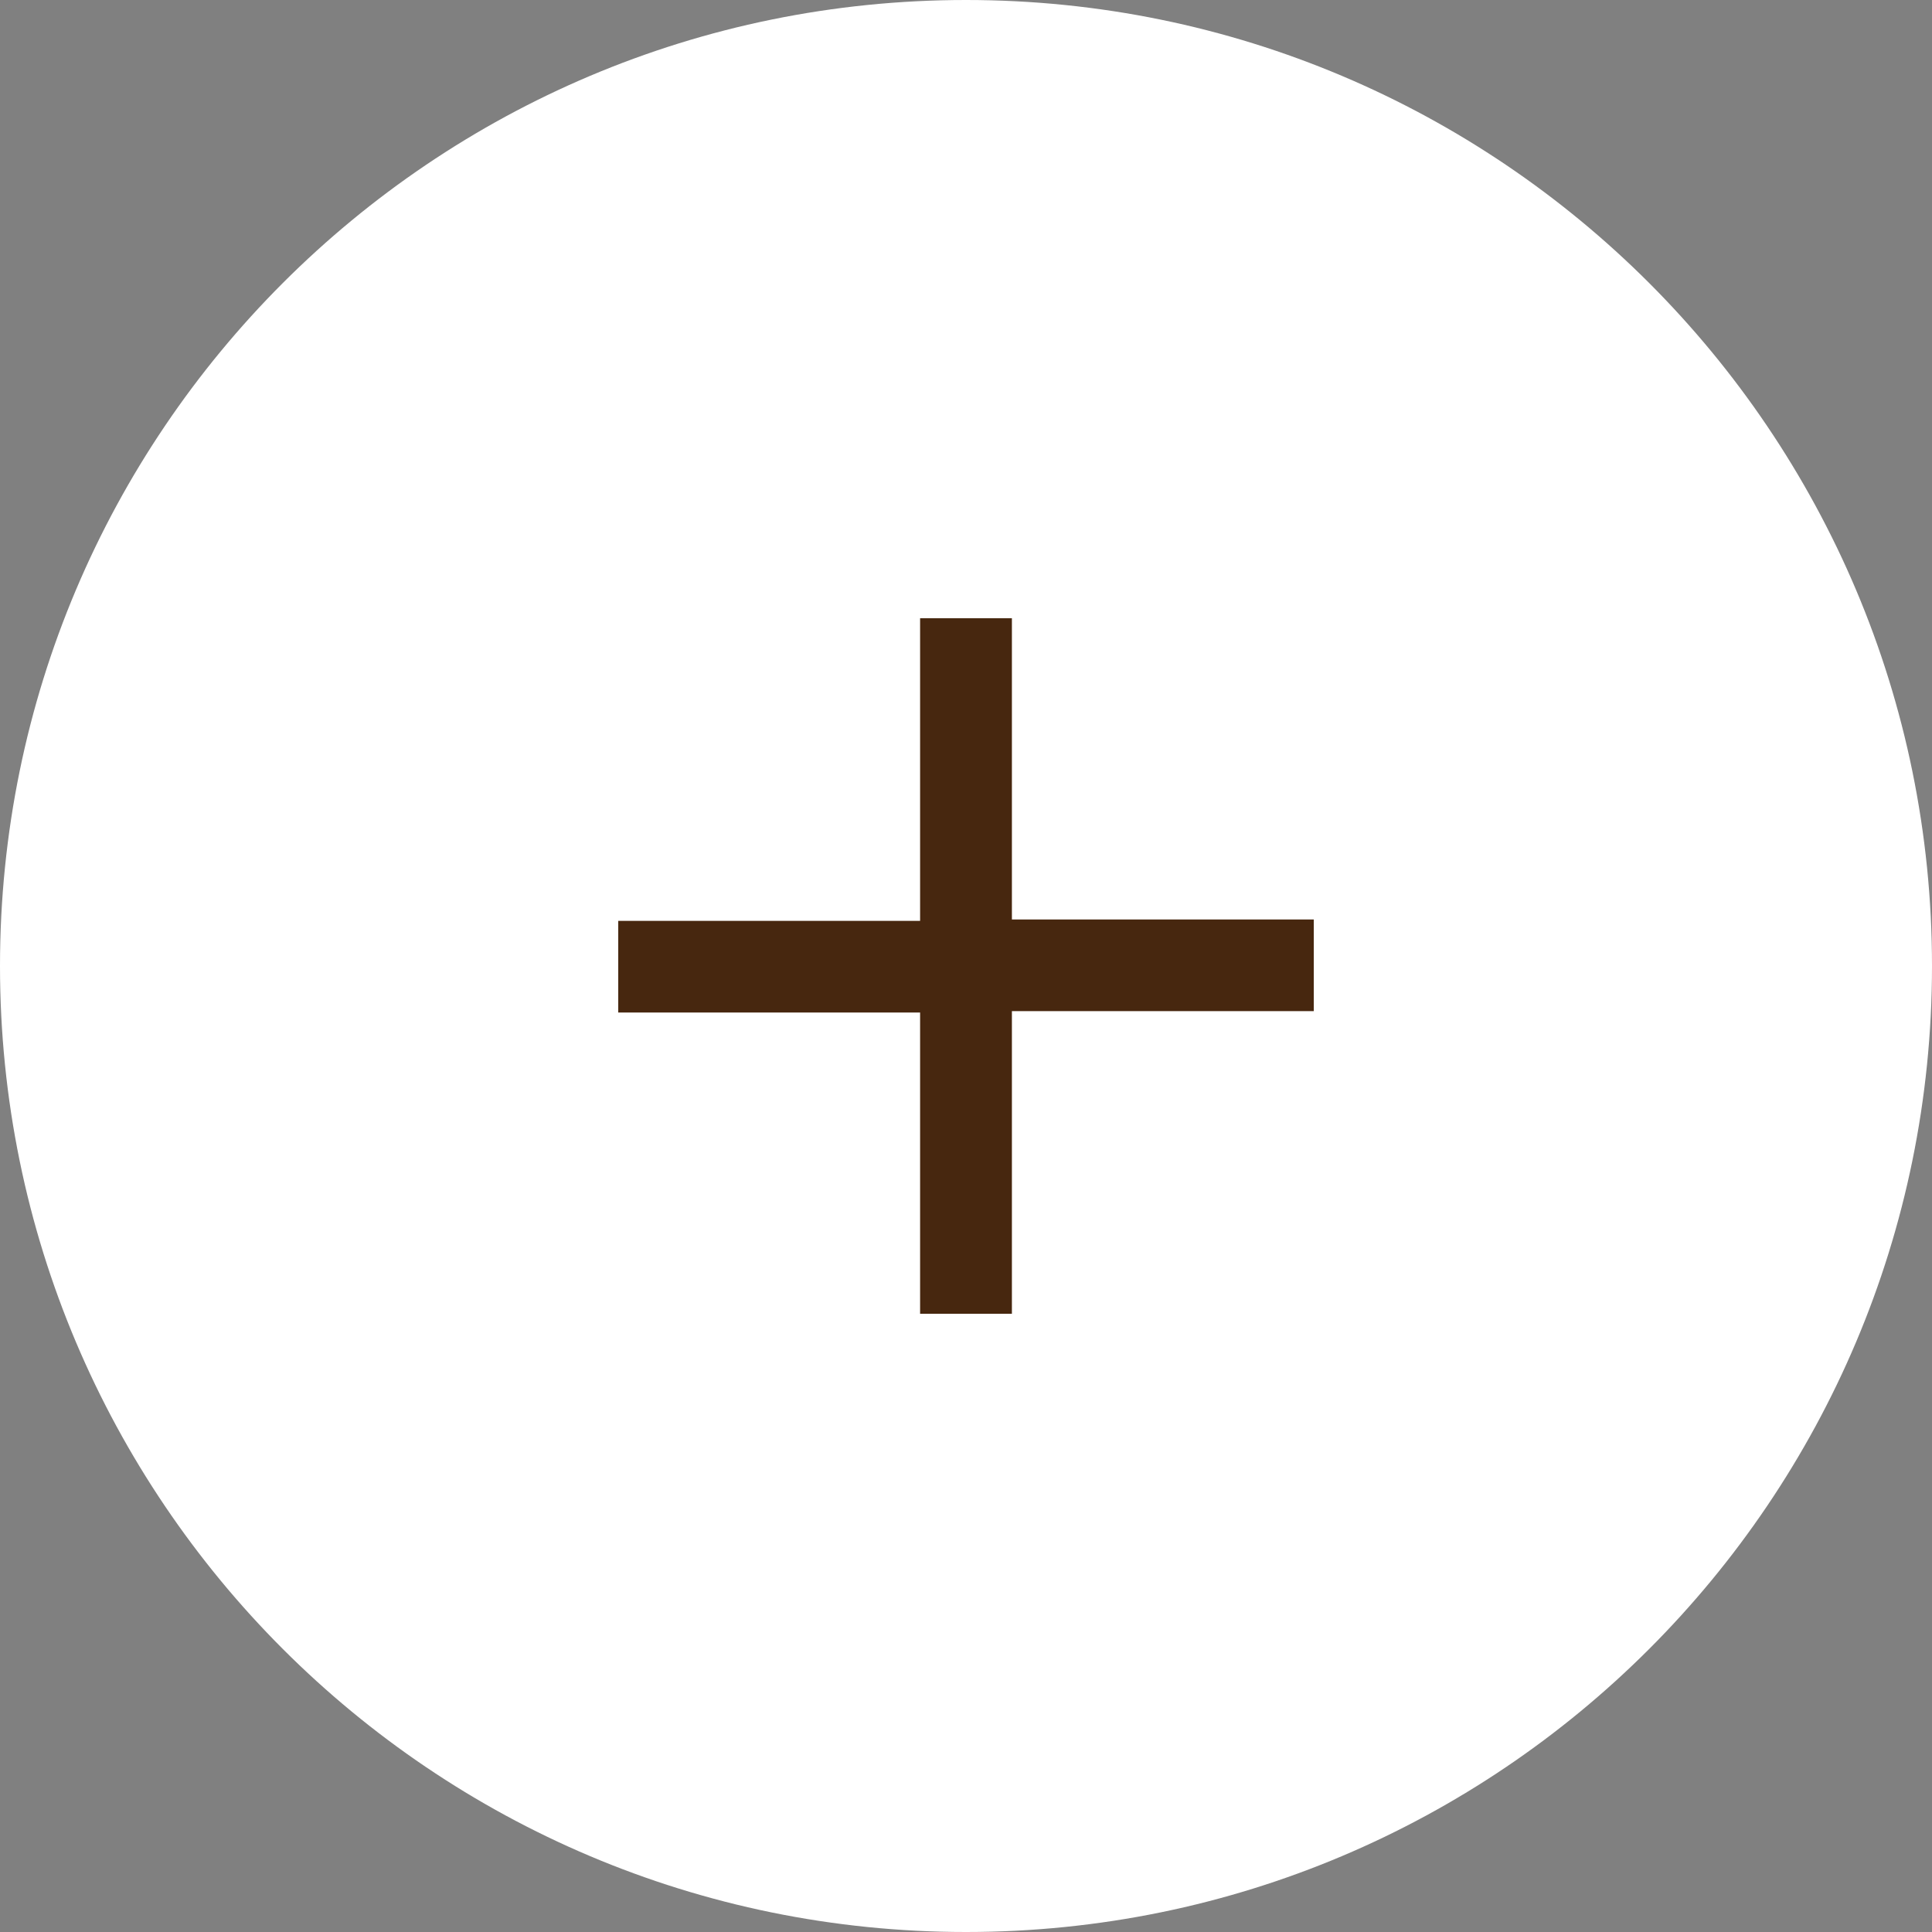
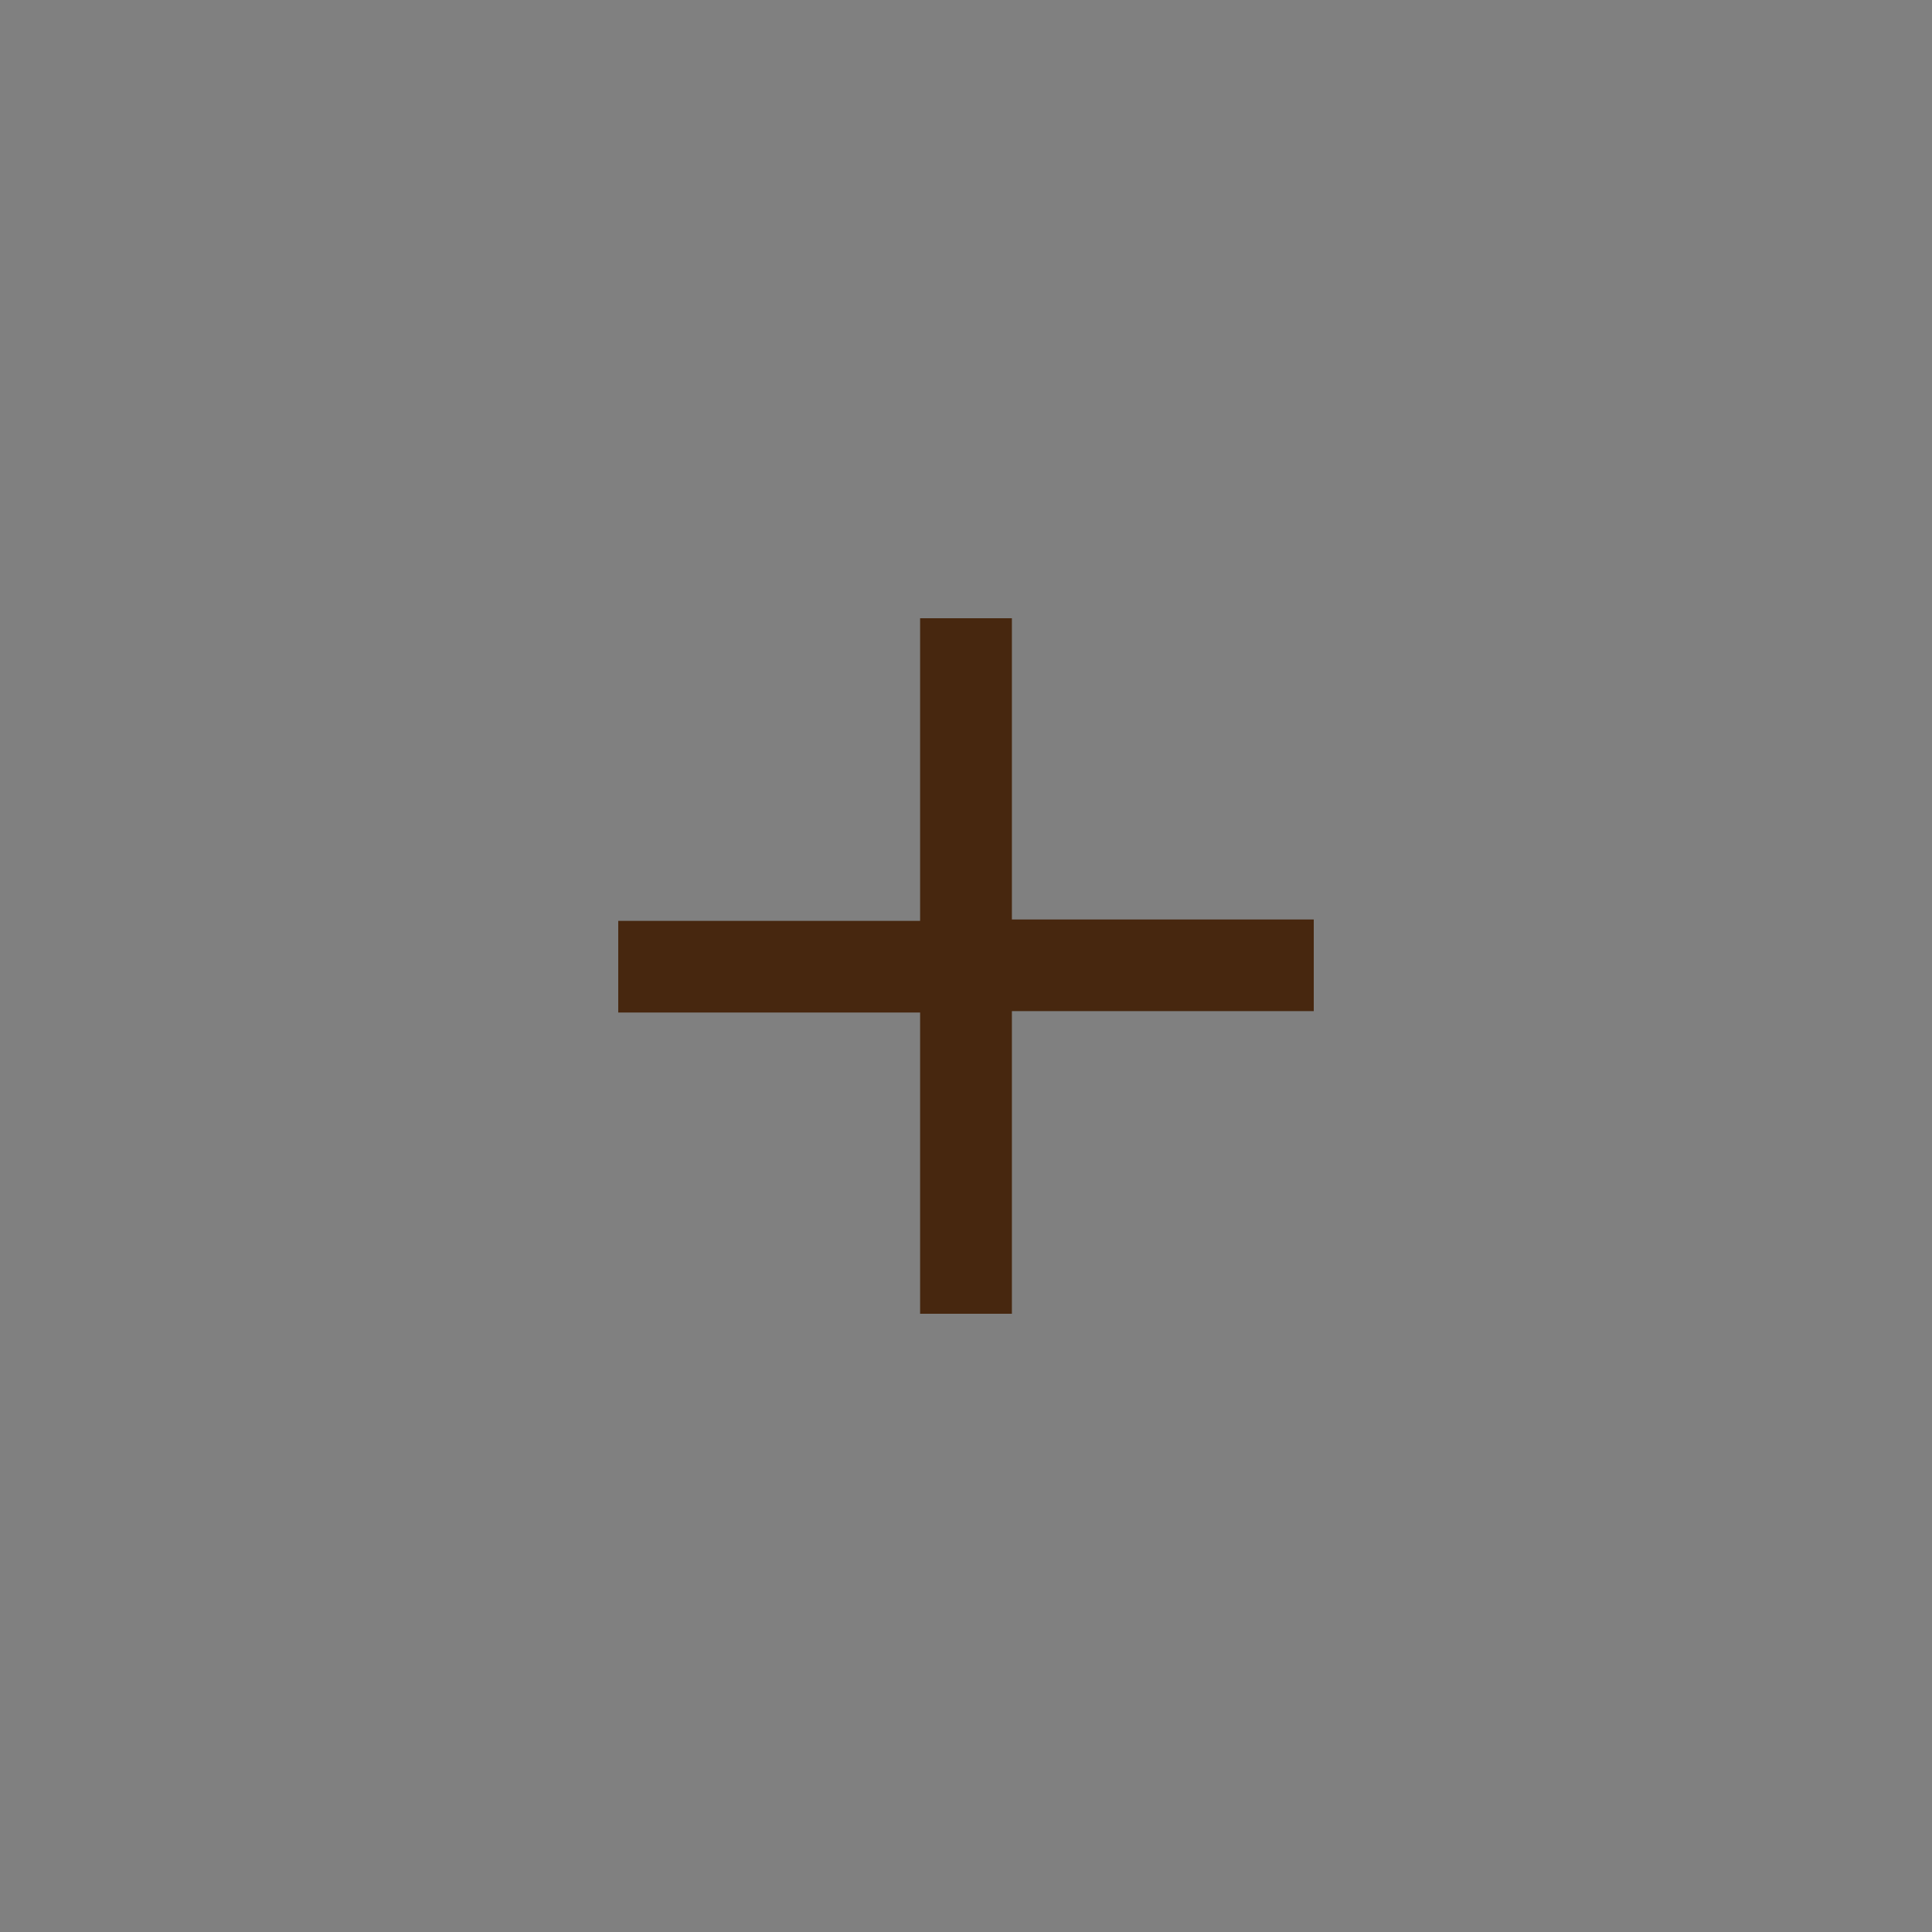
<svg xmlns="http://www.w3.org/2000/svg" width="25" height="25" viewBox="0 0 25 25" fill="none">
  <rect x="0" y="0" width="25" height="25" fill="#808080" stroke="none" />
-   <path d="M0 12.5C0 5.596 5.596 0 12.5 0C19.404 0 25 5.596 25 12.5C25 19.404 19.404 25 12.5 25C5.596 25 0 19.404 0 12.5Z" fill="white" />
  <path d="M13.094 11.916L13.094 17H11.906L11.906 13.102L8 13.102L8 11.916L13.094 11.916Z" fill="#47270F" />
  <path d="M11.906 13.084V8H13.094V11.898L17 11.898V13.084H11.906Z" fill="#47270F" />
</svg>